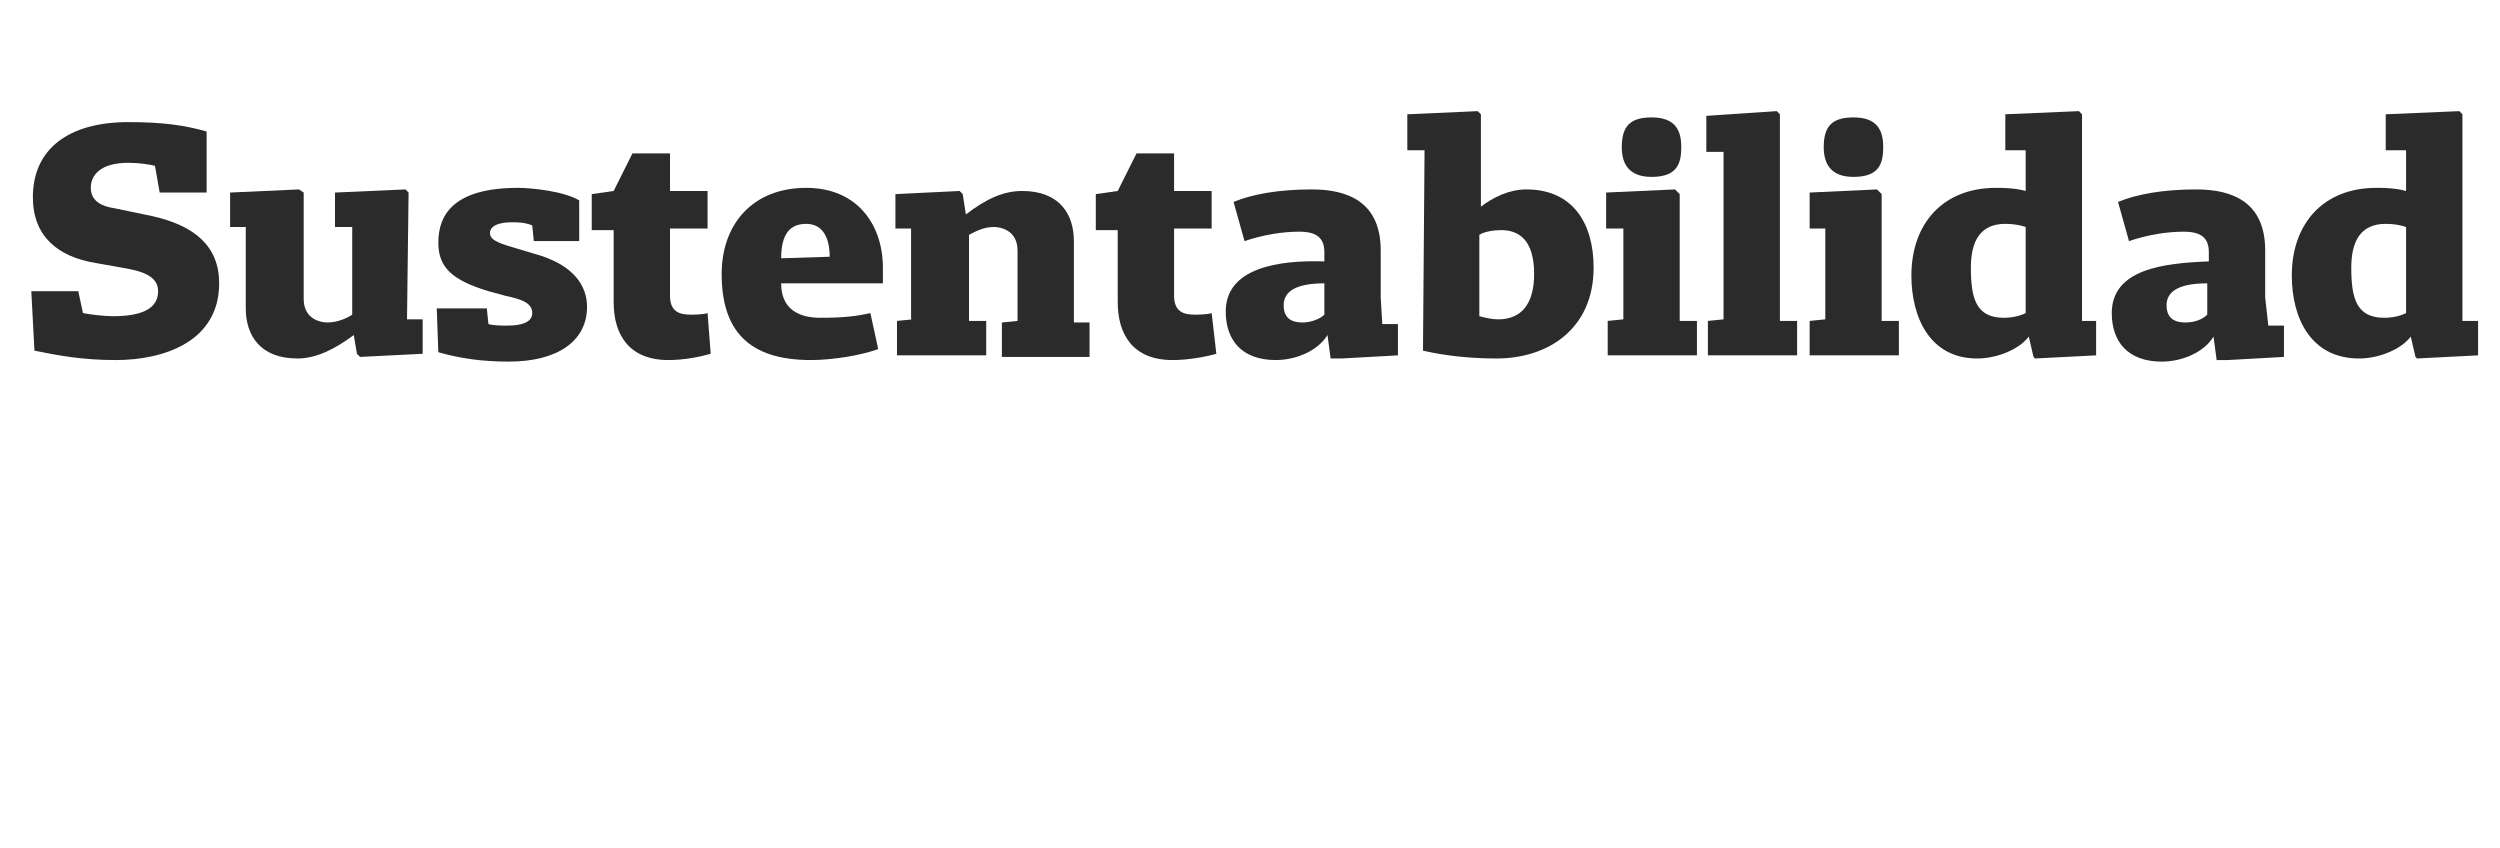
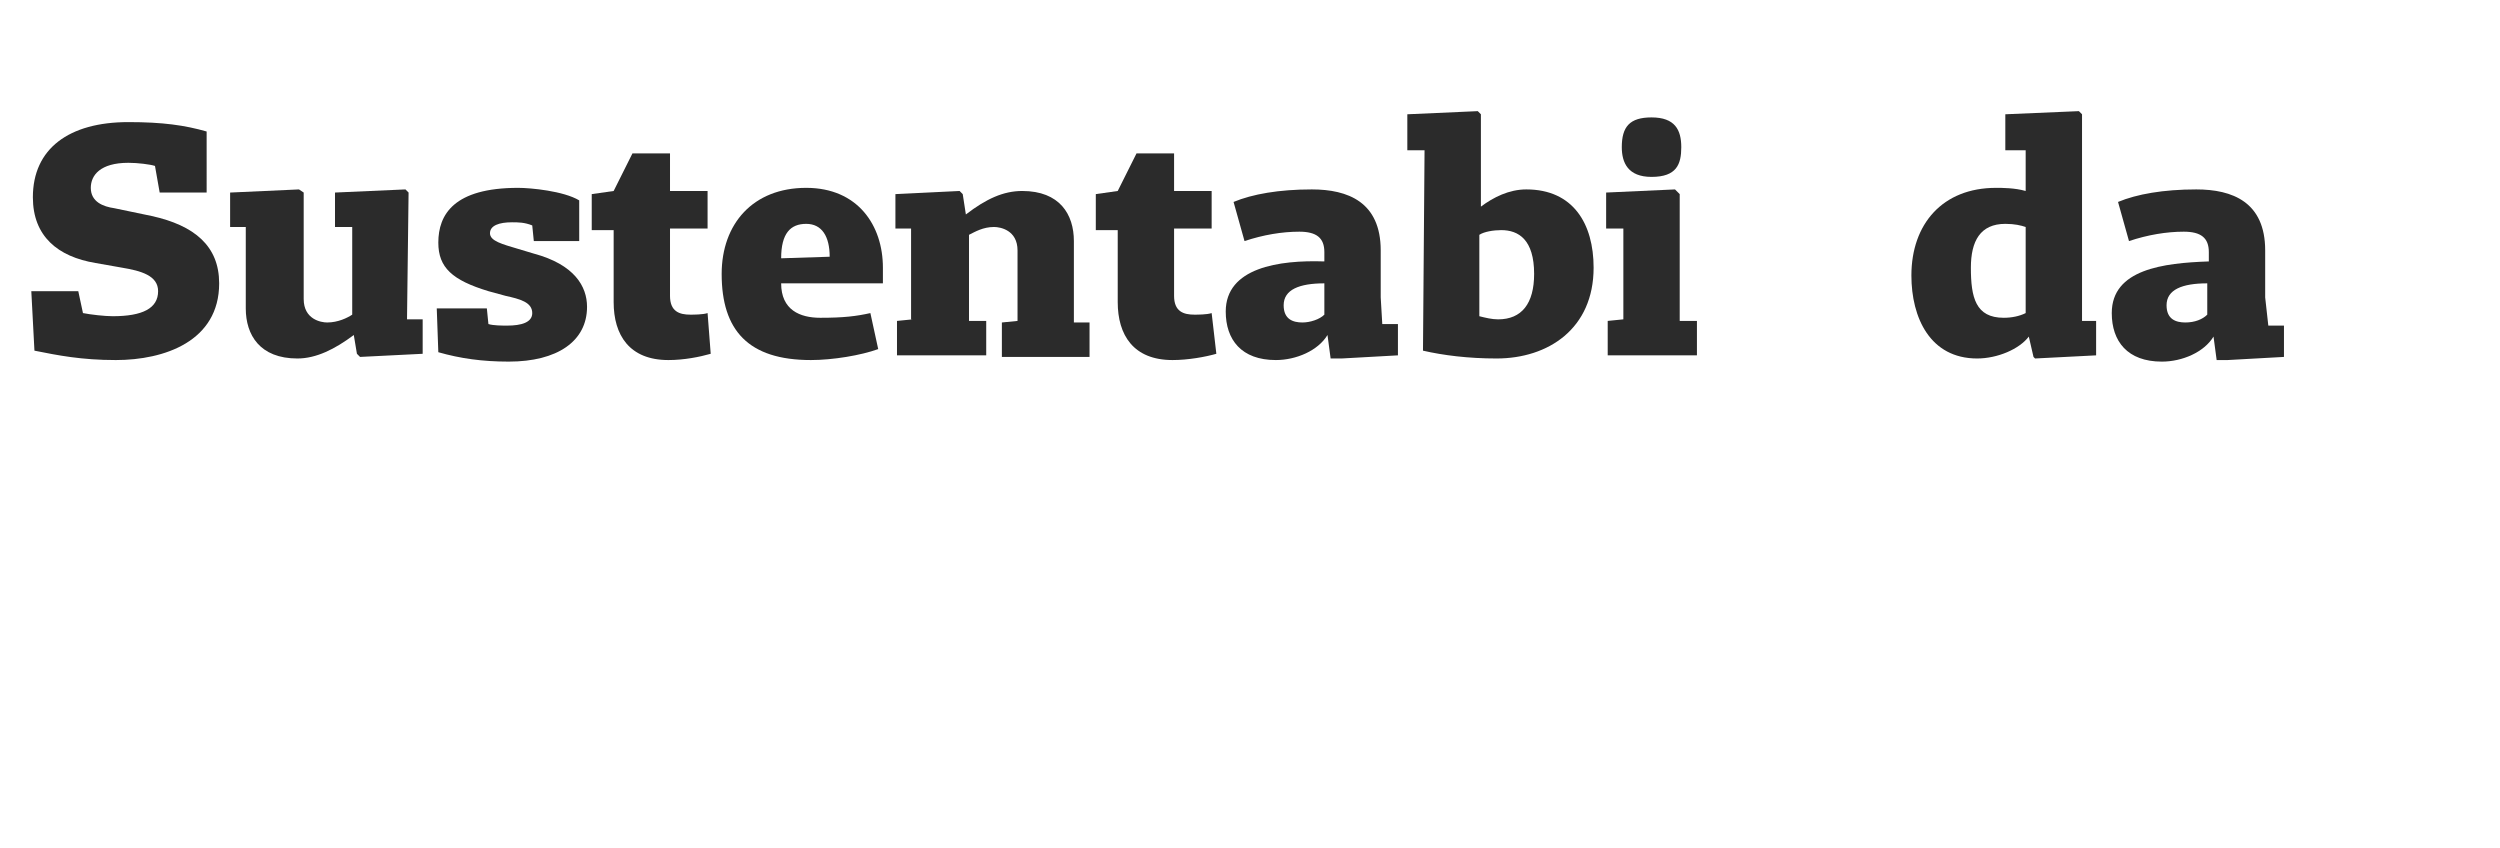
<svg xmlns="http://www.w3.org/2000/svg" version="1.1" id="Capa_1" x="0px" y="0px" viewBox="0 0 159.7 54.2" style="enable-background:new 0 0 159.7 54.2;" xml:space="preserve">
  <style type="text/css">
	.st0{fill:#2B2B2B;}
</style>
  <g>
    <path class="st0" d="M9.7,13.8l-2.4-0.5c-0.7-0.1-1.5-0.4-1.5-1.3c0-0.8,0.6-1.6,2.4-1.6c0.6,0,1.4,0.1,1.7,0.2l0.3,1.7h3V8.4   c-1.4-0.4-2.8-0.6-5-0.6c-3.8,0-6.1,1.7-6.1,4.8c0,2.5,1.6,3.8,4,4.2l1.7,0.3c1.2,0.2,2.3,0.5,2.3,1.5c0,1.1-1,1.6-2.9,1.6   c-0.5,0-1.4-0.1-1.9-0.2L5,18.6H2l0.2,3.8c1.5,0.3,3,0.6,5.2,0.6c3.1,0,6.6-1.2,6.6-4.9C14,15.7,12.4,14.4,9.7,13.8" />
    <path class="st0" d="M26.1,12.3l-0.2-0.2l-4.5,0.2v2.2h1.1v5.6c-0.3,0.2-0.9,0.5-1.6,0.5c-0.4,0-1.5-0.2-1.5-1.5v-6.8l-0.3-0.2   l-4.4,0.2v2.2h1v5.2c0,1.7,0.9,3.2,3.3,3.2c1.2,0,2.4-0.6,3.6-1.5l0.2,1.2l0.2,0.2l4-0.2v-2.2h-1L26.1,12.3L26.1,12.3z" />
    <path class="st0" d="M34.1,16.2l-1-0.3c-1-0.3-1.8-0.5-1.8-1s0.6-0.7,1.4-0.7c0.4,0,0.8,0,1.3,0.2l0.1,1H37v-2.6   c-1-0.6-3.1-0.8-3.9-0.8C29,12,28,13.7,28,15.5c0,1.6,0.9,2.4,3.2,3.1l1.1,0.3c0.9,0.2,1.7,0.4,1.7,1.1c0,0.6-0.7,0.8-1.6,0.8   c-0.3,0-0.9,0-1.2-0.1l-0.1-1h-3.2l0.1,2.8c1.4,0.4,2.8,0.6,4.5,0.6c3.1,0,5-1.3,5-3.5C37.5,18.3,36.7,16.9,34.1,16.2" />
    <path class="st0" d="M45.4,22.6L45.2,20c-0.3,0.1-0.9,0.1-1.1,0.1c-0.7,0-1.3-0.2-1.3-1.2v-4.3h2.4v-2.4h-2.4V9.8h-2.4l-1.2,2.4   l-1.4,0.2v2.3h1.4v4.6c0,2.1,1,3.7,3.5,3.7C43.7,23,44.7,22.8,45.4,22.6" />
    <path class="st0" d="M51.5,14.3c1,0,1.5,0.8,1.5,2.1l-3.1,0.1C49.9,14.9,50.5,14.3,51.5,14.3 M51.8,23c1.4,0,3.2-0.3,4.3-0.7   L55.6,20c-0.9,0.2-1.7,0.3-3.2,0.3c-1.3,0-2.5-0.5-2.5-2.2h6.5v-1c0-2.7-1.6-5.1-4.9-5.1c-3.4,0-5.4,2.3-5.4,5.5   C46.1,21.1,47.8,23,51.8,23" />
    <path class="st0" d="M58.3,20.4l-1,0.1v2.2H63v-2.2h-1.1V15c0.4-0.2,0.9-0.5,1.6-0.5c0.4,0,1.5,0.2,1.5,1.5v4.5l-1,0.1v2.2h5.6   v-2.2h-1v-5.2c0-1.7-0.9-3.2-3.3-3.2c-1.2,0-2.3,0.5-3.6,1.5l-0.2-1.3l-0.2-0.2l-4.1,0.2v2.2h1v5.8H58.3z" />
    <path class="st0" d="M71.4,19.3c0,2.1,1,3.7,3.5,3.7c1,0,2.1-0.2,2.8-0.4L77.4,20c-0.3,0.1-0.9,0.1-1.1,0.1c-0.7,0-1.3-0.2-1.3-1.2   v-4.3h2.4v-2.4H75V9.8h-2.4l-1.2,2.4L70,12.4v2.3h1.4V19.3z" />
    <path class="st0" d="M84.6,20.1c-0.3,0.3-0.9,0.5-1.4,0.5c-0.6,0-1.2-0.2-1.2-1.1c0-1,1-1.4,2.6-1.4V20.1z M78.3,19.9   c0,1.8,1,3.1,3.2,3.1c1.3,0,2.7-0.6,3.3-1.6l0.2,1.5h0.7l3.6-0.2v-2h-1L88.2,19v-3c0-3.1-2.1-3.9-4.4-3.9c-2.1,0-3.8,0.3-5,0.8   l0.7,2.5c1.2-0.4,2.4-0.6,3.5-0.6s1.6,0.4,1.6,1.3v0.6C81.7,16.6,78.3,17.1,78.3,19.9" />
    <path class="st0" d="M94.5,15c0.3-0.2,0.9-0.3,1.4-0.3c1.1,0,2.1,0.6,2.1,2.8c0,1.9-0.8,2.9-2.3,2.9c-0.4,0-0.8-0.1-1.2-0.2V15z    M90.9,22.4c1.3,0.3,2.9,0.5,4.7,0.5c3.3,0,6.2-1.9,6.2-5.8c0-2.8-1.3-5-4.3-5c-1.1,0-2.1,0.5-2.9,1.1V7.3l-0.2-0.2l-4.5,0.2v2.3   H91L90.9,22.4L90.9,22.4z" />
    <polygon class="st0" points="103.7,20.4 102.7,20.5 102.7,22.7 108.4,22.7 108.4,20.5 107.3,20.5 107.3,12.4 107,12.1 102.6,12.3    102.6,14.6 103.7,14.6  " />
    <path class="st0" d="M105.5,11.3c1.6,0,1.9-0.8,1.9-1.9s-0.4-1.9-1.9-1.9c-1.4,0-1.9,0.6-1.9,1.9C103.6,10.4,104,11.3,105.5,11.3" />
-     <polygon class="st0" points="110.1,20.4 109.1,20.5 109.1,22.7 114.8,22.7 114.8,20.5 113.7,20.5 113.7,7.3 113.5,7.1 109,7.4    109,9.7 110.1,9.7  " />
-     <path class="st0" d="M118.4,11.3c1.6,0,1.9-0.8,1.9-1.9s-0.4-1.9-1.9-1.9c-1.4,0-1.9,0.6-1.9,1.9C116.5,10.4,116.9,11.3,118.4,11.3   " />
-     <polygon class="st0" points="120.2,12.4 119.9,12.1 115.6,12.3 115.6,14.6 116.6,14.6 116.6,20.4 115.6,20.5 115.6,22.7    121.3,22.7 121.3,20.5 120.2,20.5  " />
    <path class="st0" d="M129.4,20c-0.4,0.2-0.9,0.3-1.4,0.3c-1.8,0-2.1-1.3-2.1-3.2c0-1.7,0.6-2.8,2.2-2.8c0.6,0,1,0.1,1.3,0.2V20z    M133,7.3l-0.2-0.2l-4.7,0.2v2.3h1.3v2.6c-0.7-0.2-1.5-0.2-1.9-0.2c-3.4,0-5.4,2.3-5.4,5.6c0,2.7,1.2,5.3,4.2,5.3   c1.3,0,2.7-0.6,3.3-1.4l0.3,1.3l0.1,0.1l3.9-0.2v-2.2H133V7.3z" />
    <path class="st0" d="M141,20.1c-0.3,0.3-0.8,0.5-1.4,0.5c-0.6,0-1.2-0.2-1.2-1.1c0-1,1-1.4,2.6-1.4L141,20.1L141,20.1z M144.7,19   v-3c0-3.1-2.1-3.9-4.4-3.9c-2.1,0-3.8,0.3-5,0.8l0.7,2.5c1.2-0.4,2.4-0.6,3.5-0.6s1.6,0.4,1.6,1.3v0.6c-2.9,0.1-6.2,0.5-6.2,3.3   c0,1.8,1,3.1,3.2,3.1c1.3,0,2.7-0.6,3.3-1.6l0.2,1.5h0.7l3.6-0.2v-2h-1L144.7,19z" />
-     <path class="st0" d="M153.7,20c-0.4,0.2-0.9,0.3-1.4,0.3c-1.8,0-2.1-1.3-2.1-3.2c0-1.7,0.6-2.8,2.2-2.8c0.6,0,1,0.1,1.3,0.2V20z    M157.3,20.5V7.3l-0.2-0.2l-4.7,0.2v2.3h1.3v2.6c-0.7-0.2-1.5-0.2-1.9-0.2c-3.4,0-5.4,2.3-5.4,5.6c0,2.7,1.2,5.3,4.3,5.3   c1.3,0,2.7-0.6,3.3-1.4l0.3,1.3l0.1,0.1l3.9-0.2v-2.2H157.3z" />
  </g>
</svg>